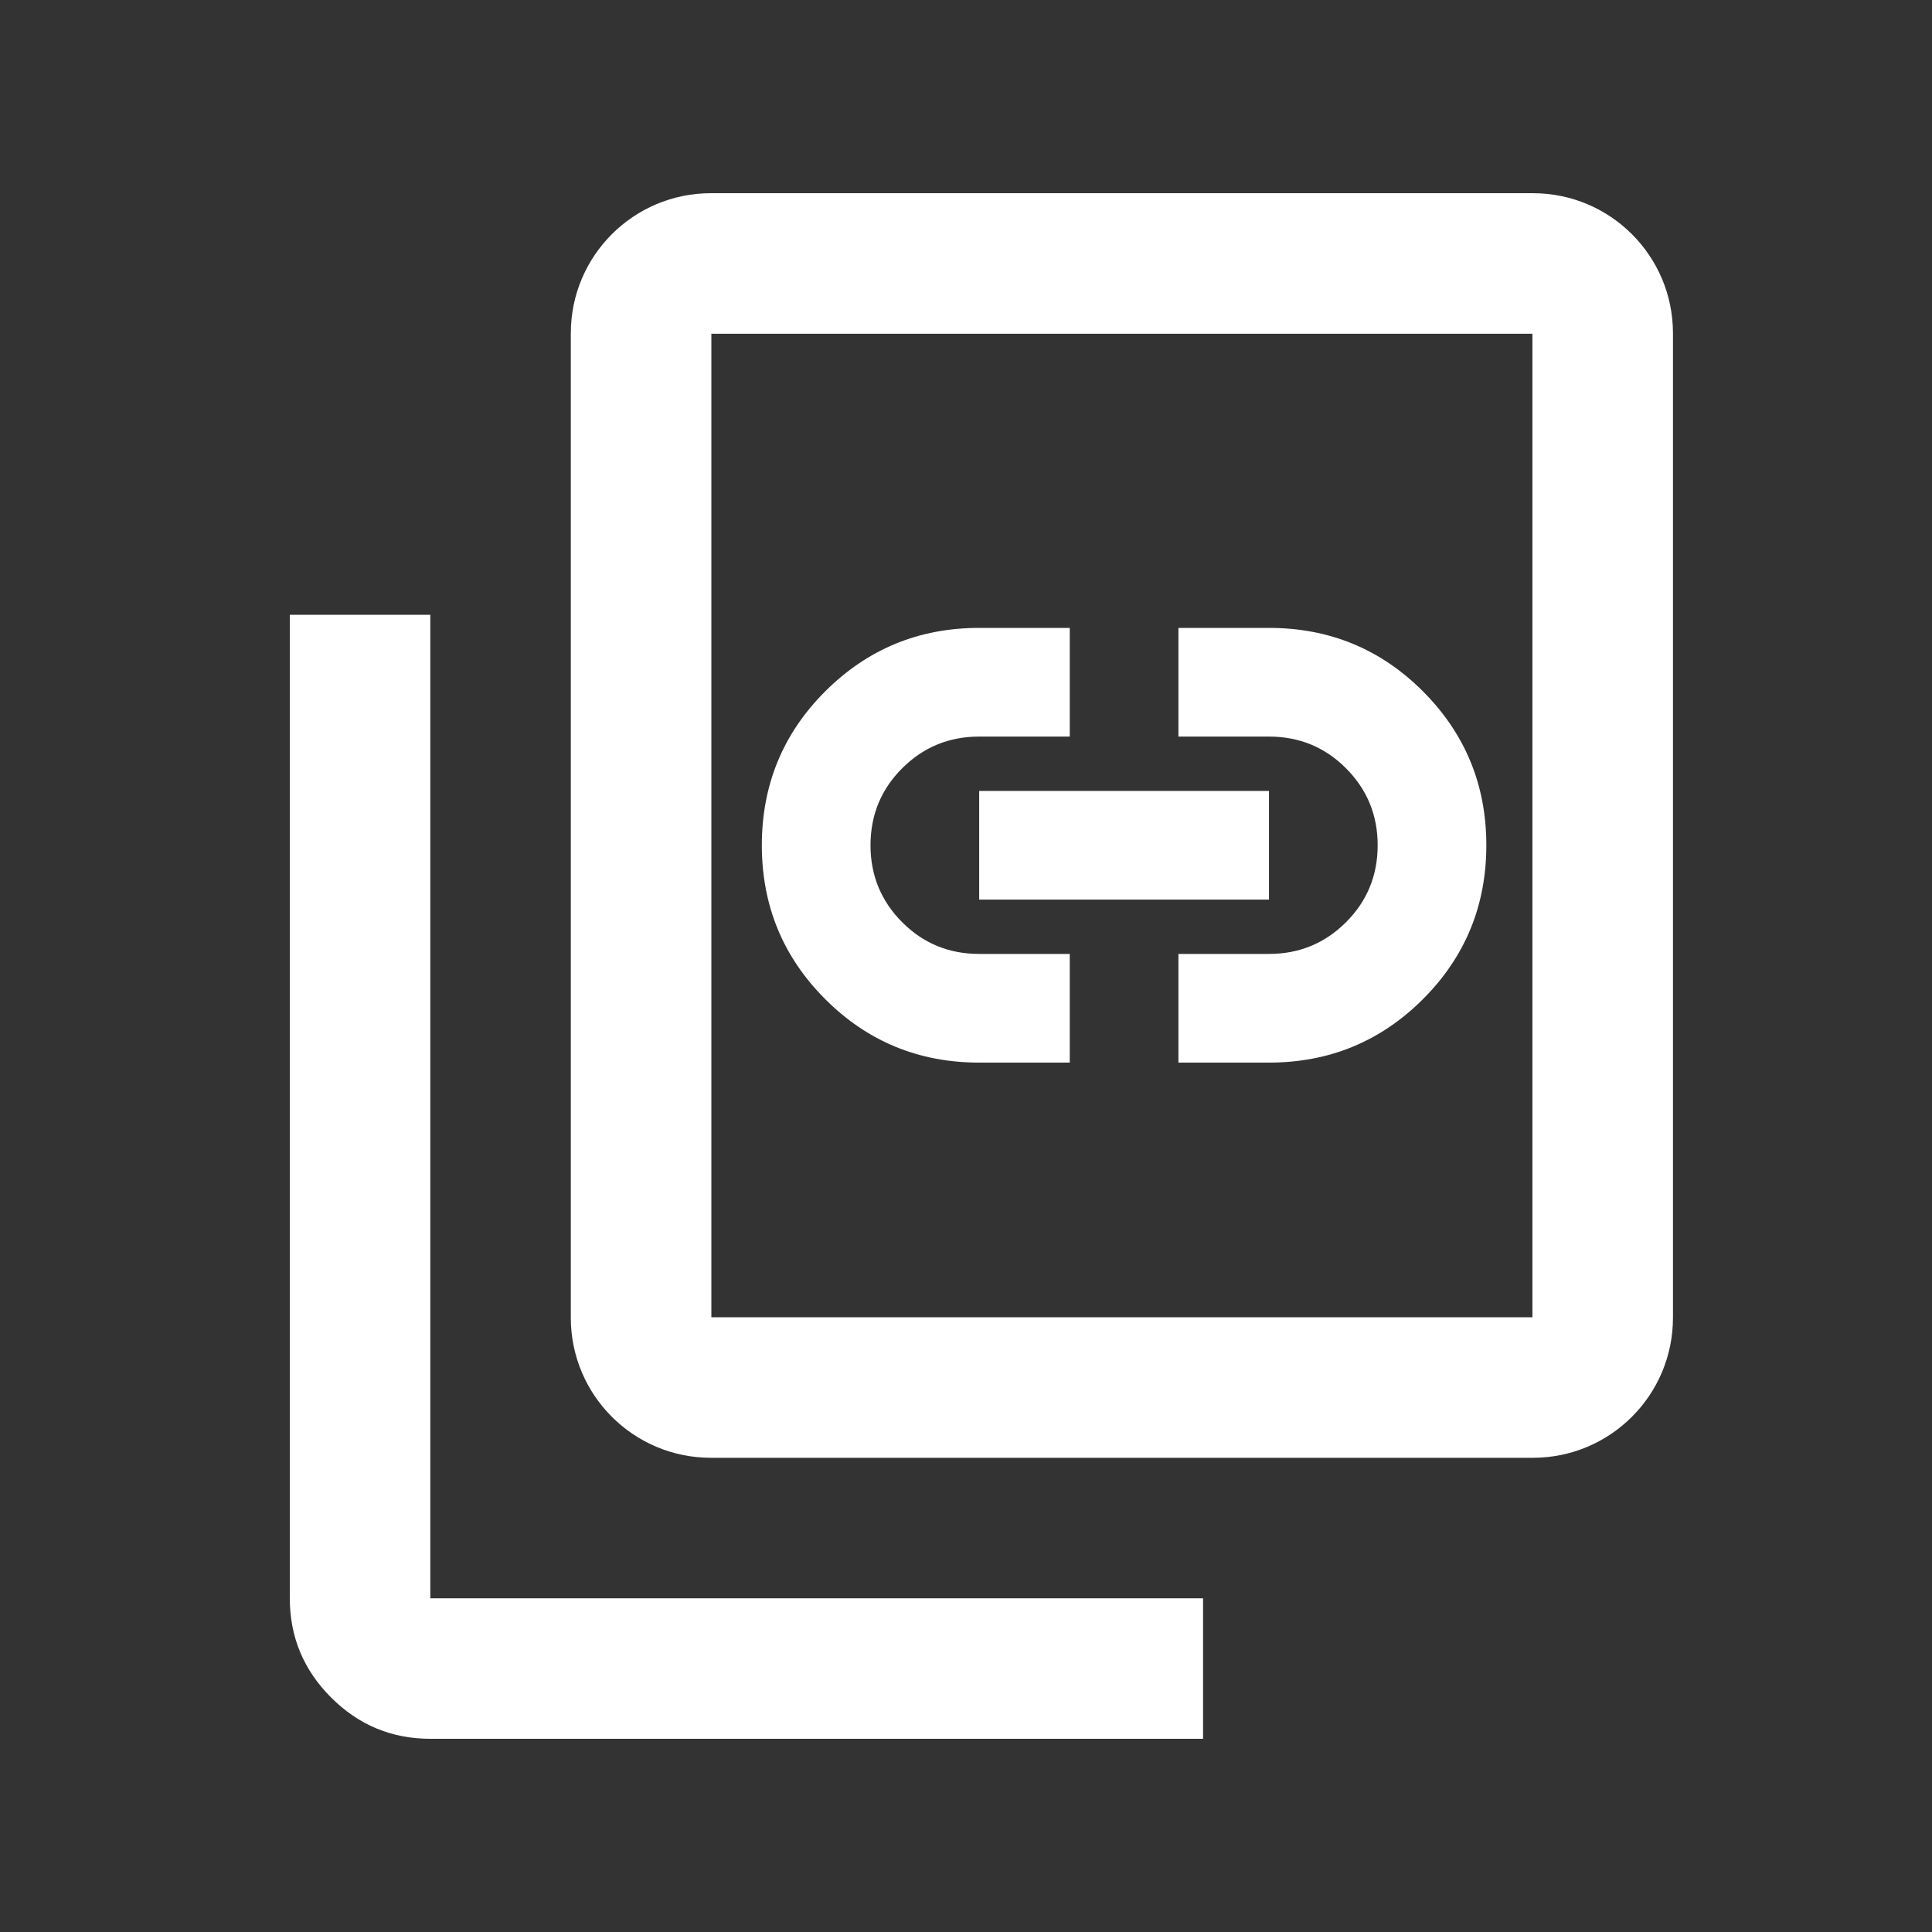
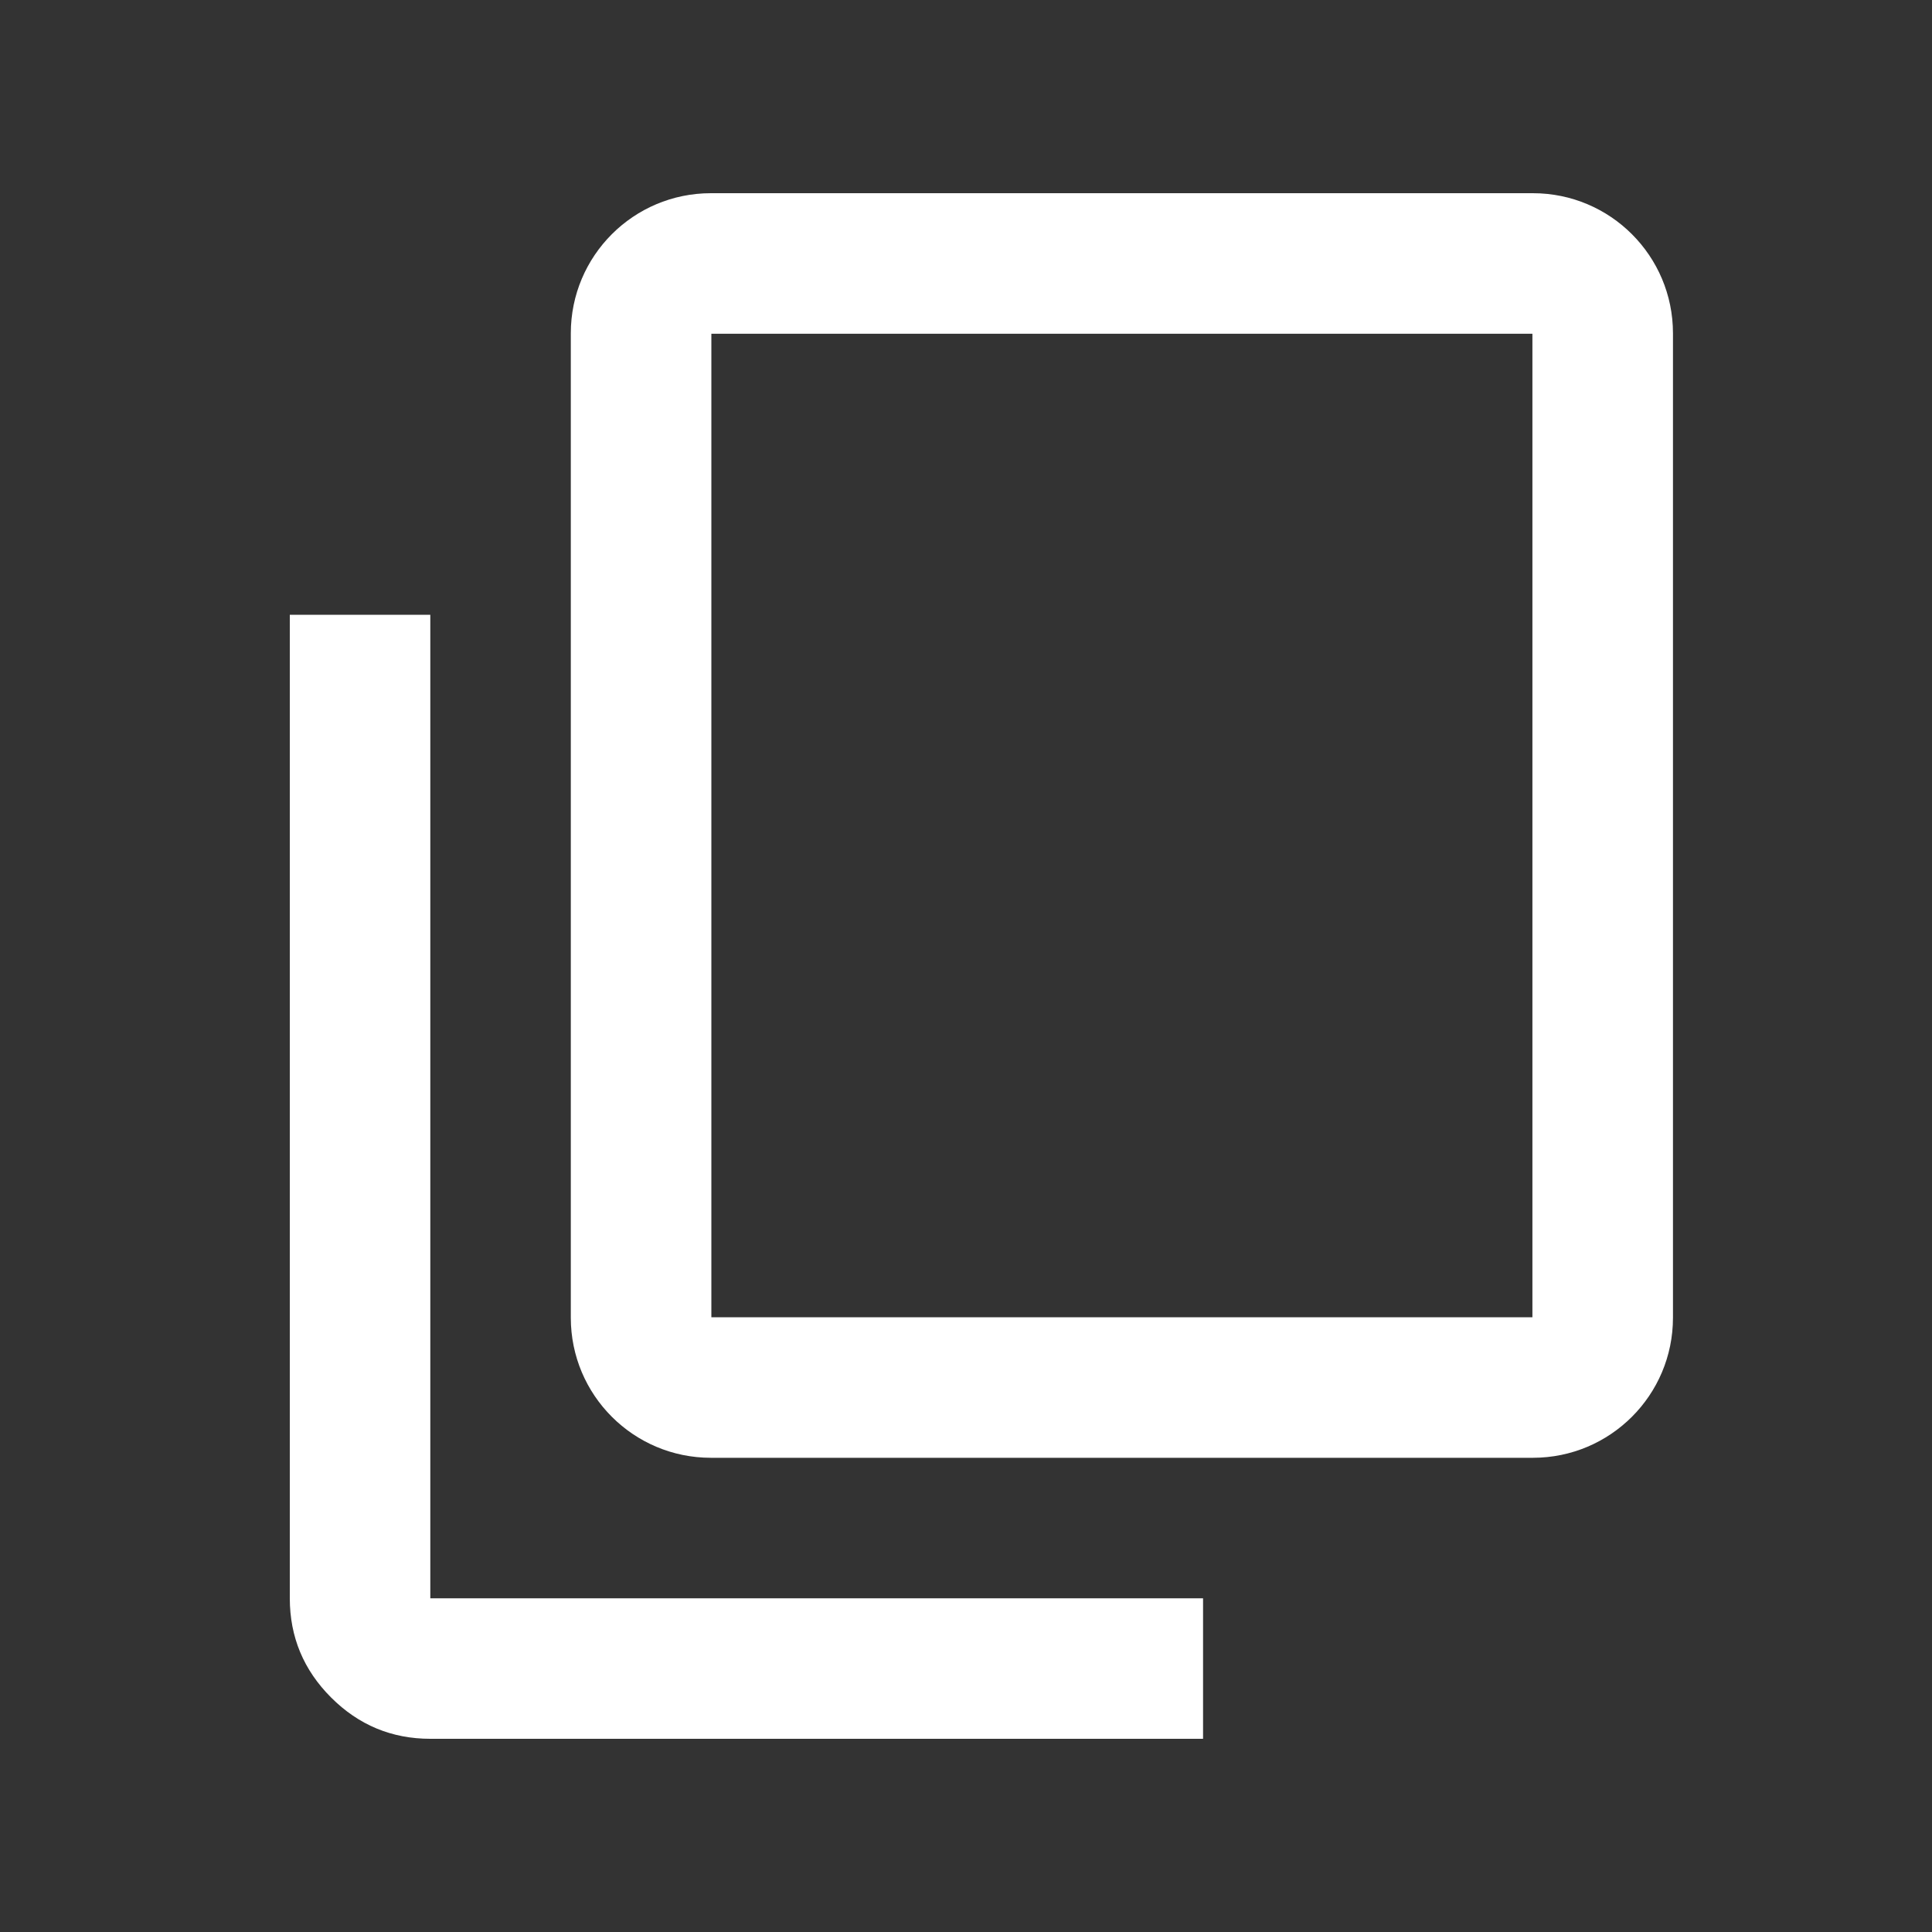
<svg xmlns="http://www.w3.org/2000/svg" viewBox="0 0 40 40">
  <rect x="0" y="0" width="40" height="40" fill="#333333" stroke="none" />
  <g fill="#fff">
    <path d="m31.737 30.182h-17.019c-1.602 0-2.9-1.298-2.9-2.9v-20.382c0-1.602 1.298-2.9 2.9-2.9h17.019c1.602 0 2.9 1.298 2.9 2.9v20.382c0 1.602-1.298 2.9-2.9 2.9zm-.009-23.272h-17v20.363h16.999v-20.363zm-22.818 29.09c-.8 0-1.485-.285-2.055-.855s-.855-1.255-.855-2.055v-20.362h2.909v20.363h15.999v2.909zm5.818-29.09v7.272-7.272 20.363z" />
-     <path d="m20.273 22c-1.25 0-2.312-.438-3.187-1.313s-1.313-1.938-1.313-3.187.437-2.313 1.313-3.187 1.937-1.313 3.187-1.313h1.875v2.25h-1.875c-.625 0-1.156.219-1.594.656s-.656.969-.656 1.594.219 1.156.656 1.594.969.656 1.594.656h1.875v2.25zm4.125 0v-2.25h1.875c.625 0 1.156-.219 1.594-.656s.656-.969.656-1.594-.219-1.156-.656-1.594-.969-.656-1.594-.656h-1.875v-2.25h1.875c1.25 0 2.313.438 3.187 1.313s1.313 1.938 1.313 3.187-.438 2.313-1.313 3.187-1.938 1.313-3.187 1.313zm-4.125-3.375v-2.25h6v2.25z" />
  </g>
</svg>